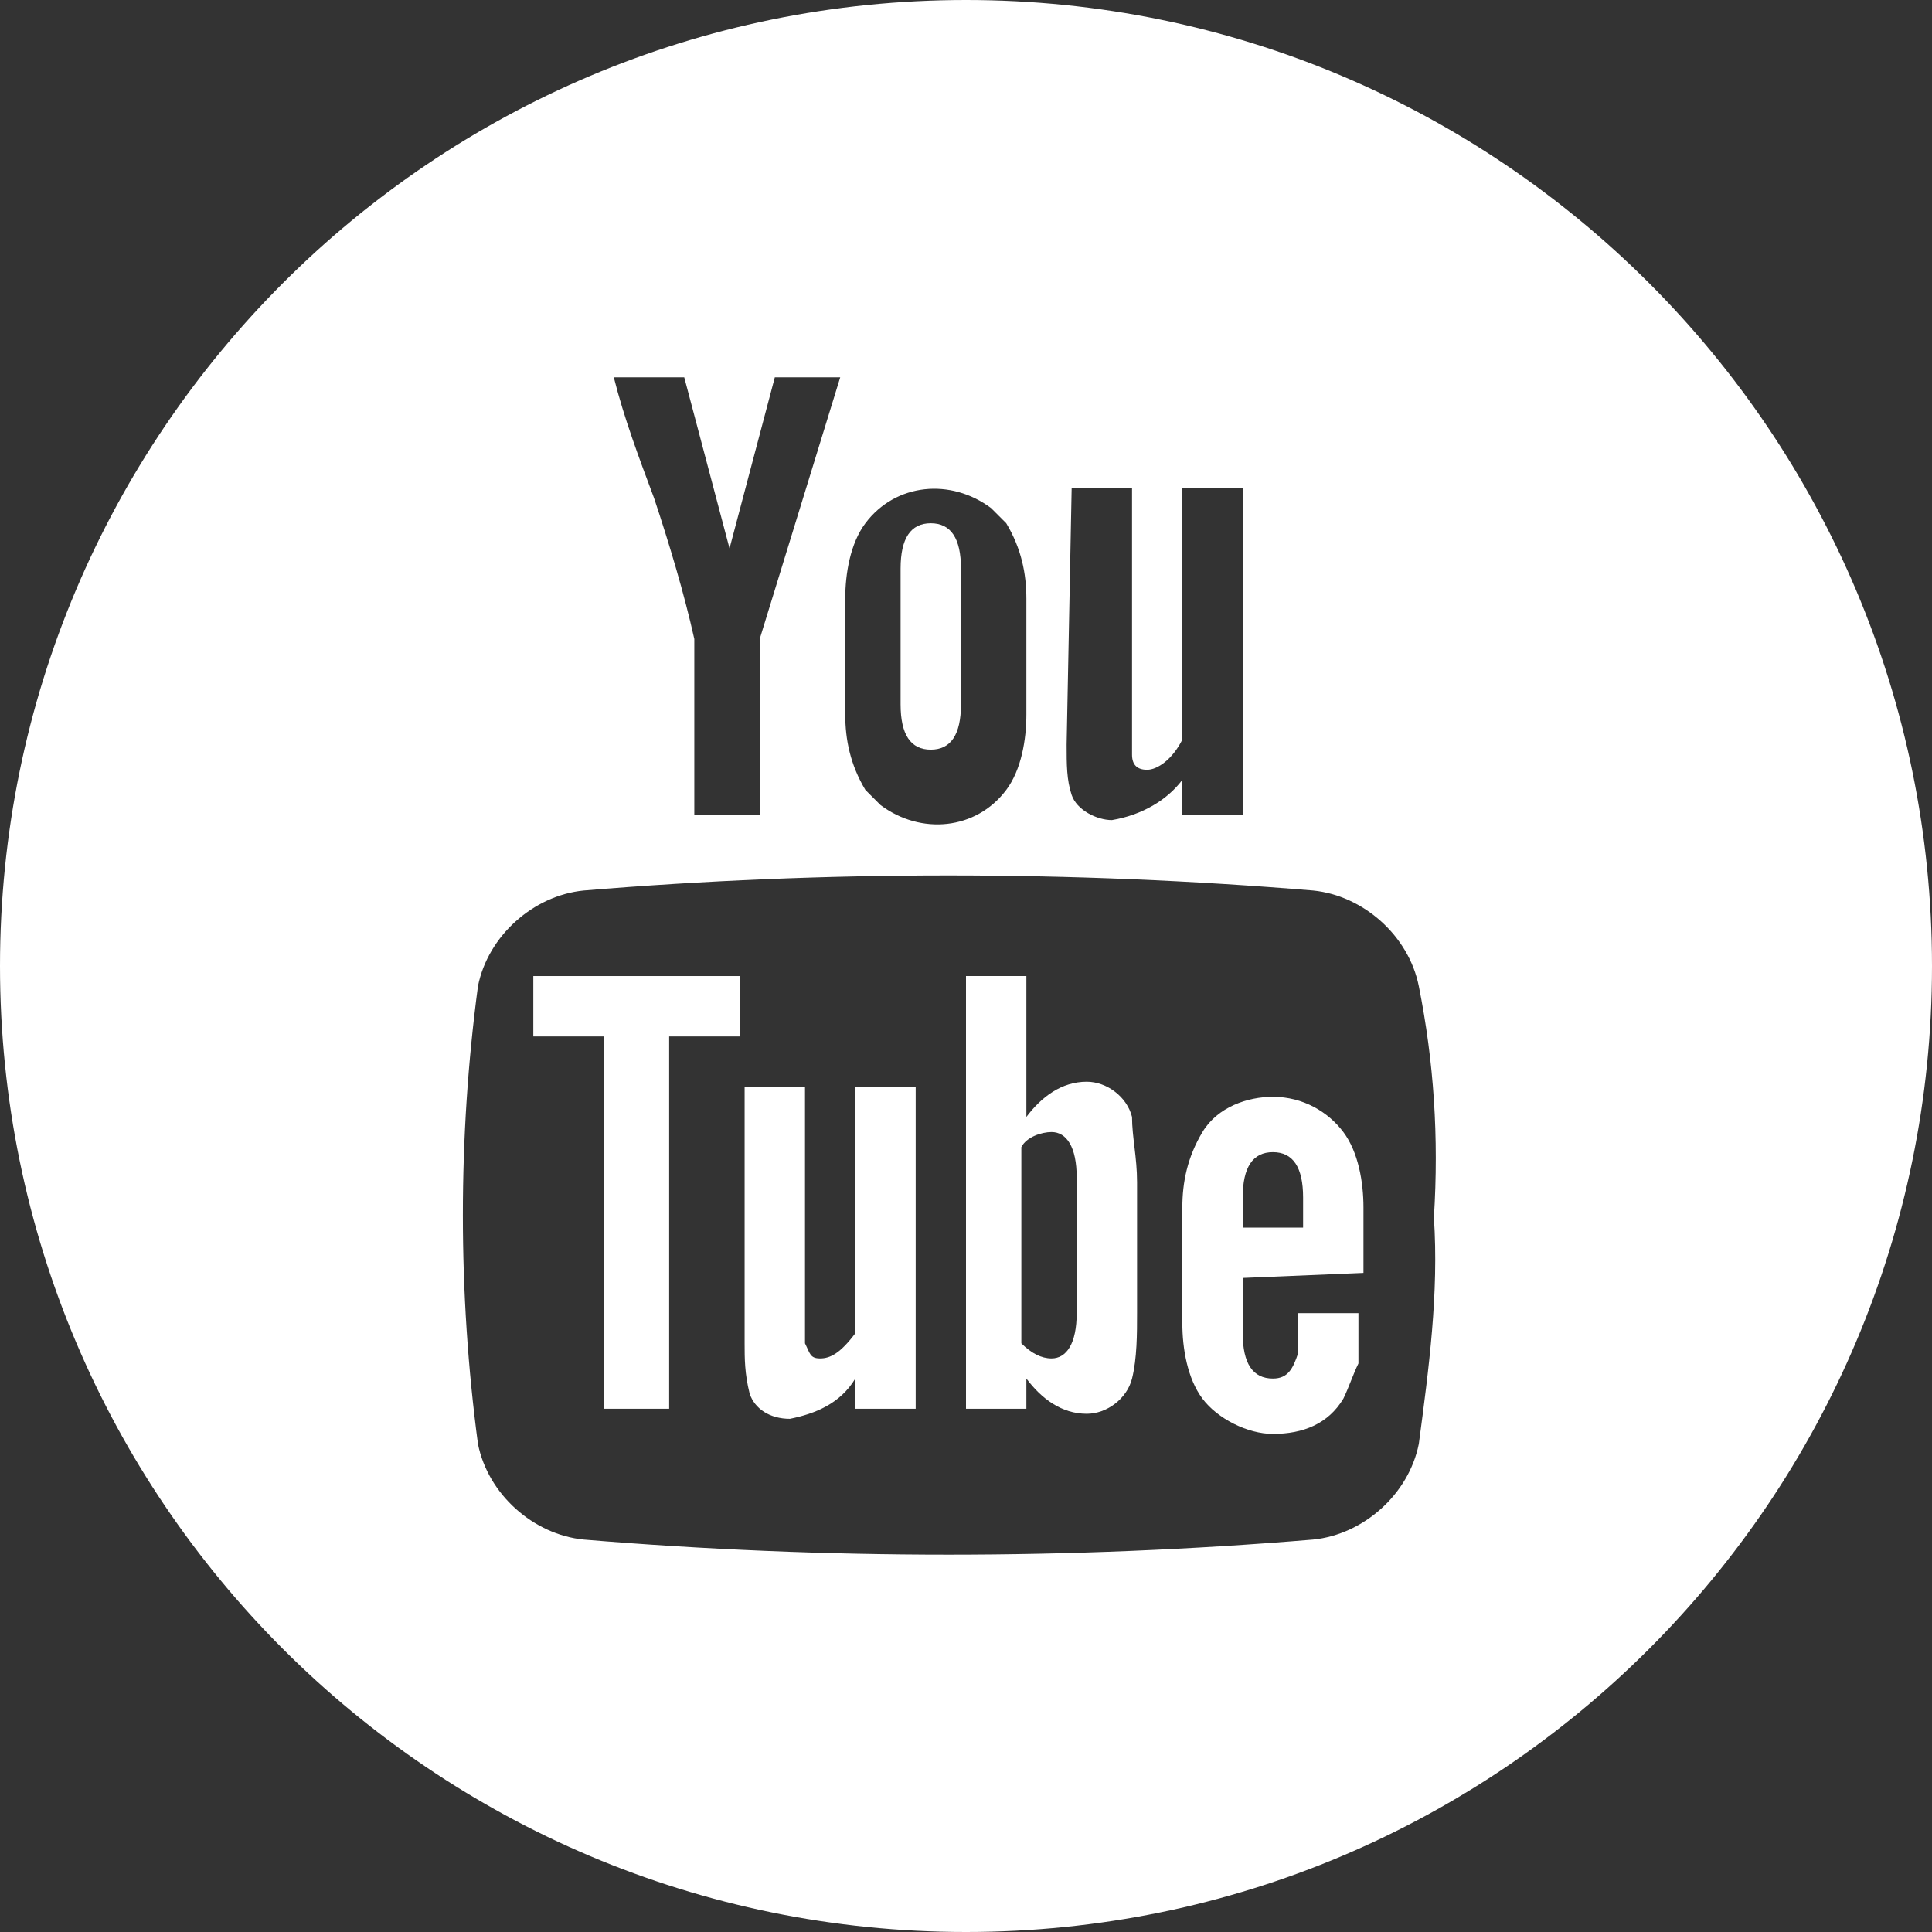
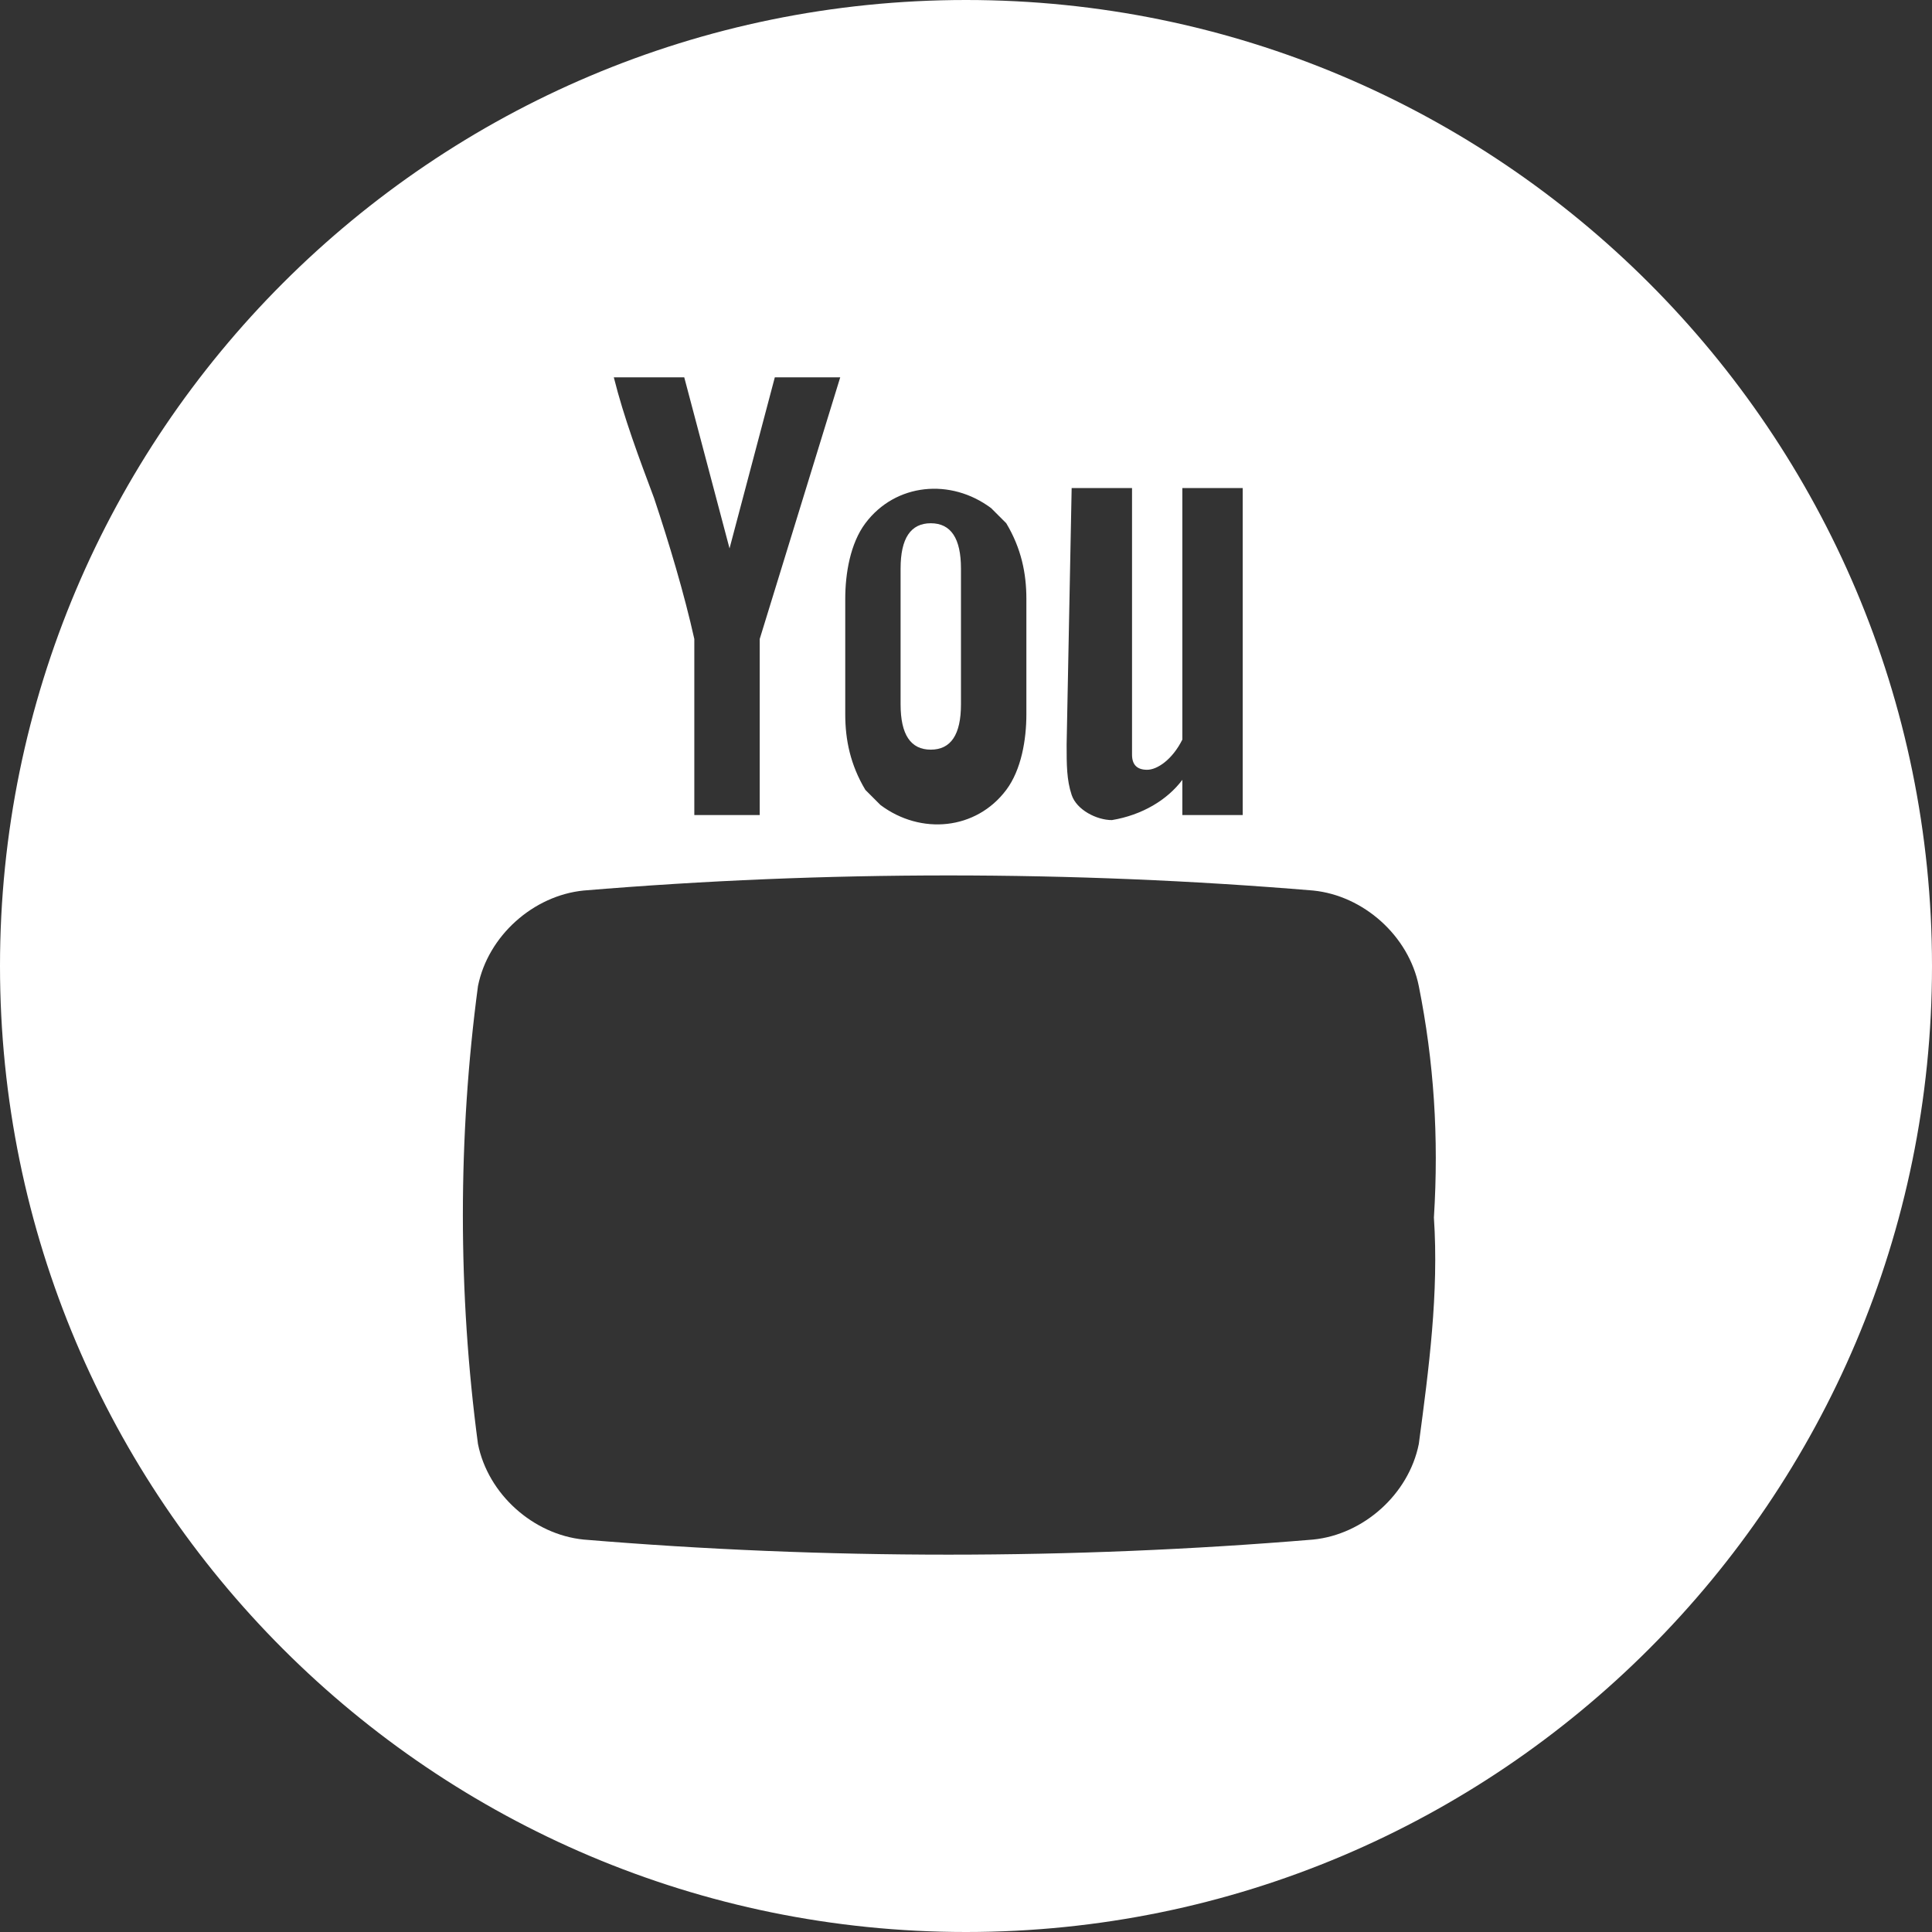
<svg xmlns="http://www.w3.org/2000/svg" xmlns:xlink="http://www.w3.org/1999/xlink" version="1.1" id="Vrstva_1" x="0px" y="0px" viewBox="0 0 38.4 38.4" style="enable-background:new 0 0 38.4 38.4;" xml:space="preserve">
  <rect x="0" y="0" width="38.4" height="38.4" fill="#333333" stroke="none" />
  <style type="text/css">
	.st0{opacity:0.3;}
	.st1{fill:#707070;}
	.st2{clip-path:url(#SVGID_00000109031699074243329430000012975378543321635999_);}
	.st3{fill:#FFFFFF;}
	.st4{fill-rule:evenodd;clip-rule:evenodd;fill:#FFFFFF;}
</style>
  <g id="Group_59" class="st0">
    <g id="Group_58">
      <rect id="Rectangle_114" x="23.4" y="9.5" class="st1" width="0" height="4.8" />
      <g>
        <defs>
-           <rect id="SVGID_1_" x="23.4" y="9.5" width="0" height="4.8" />
-         </defs>
+           </defs>
        <clipPath id="SVGID_00000076583004675163426990000013640244708127007628_">
          <use xlink:href="#SVGID_1_" style="overflow:visible;" />
        </clipPath>
        <g id="Group_57" style="clip-path:url(#SVGID_00000076583004675163426990000013640244708127007628_);">
          <rect id="Rectangle_115" x="23.4" y="9.5" class="st1" width="0" height="4.8" />
        </g>
      </g>
    </g>
  </g>
  <g>
    <path id="Path_192" class="st3" d="M19.2,0C8.6,0,0,8.6,0,19.2c0,10.6,8.6,19.2,19.2,19.2c10.6,0,19.2-8.6,19.2-19.2c0,0,0,0,0,0   C38.4,8.6,29.8,0,19.2,0C19.2,0,19.2,0,19.2,0 M21.3,9.7h1.2v4.8c0,0.2,0,0.3,0,0.5c0,0.2,0.1,0.3,0.3,0.3c0.2,0,0.5-0.2,0.7-0.6   v-5h1.2v6.5h-1.2v-0.7c-0.3,0.4-0.8,0.7-1.4,0.8c-0.3,0-0.7-0.2-0.8-0.5c-0.1-0.3-0.1-0.6-0.1-1L21.3,9.7z M16.8,11.9   c0-0.5,0.1-1.1,0.4-1.5c0.6-0.8,1.7-0.9,2.5-0.3c0.1,0.1,0.2,0.2,0.3,0.3c0.3,0.5,0.4,1,0.4,1.5v2.3c0,0.5-0.1,1.1-0.4,1.5   c-0.6,0.8-1.7,0.9-2.5,0.3c-0.1-0.1-0.2-0.2-0.3-0.3c-0.3-0.5-0.4-1-0.4-1.5V11.9z M13.6,7.5l0.9,3.4l0.9-3.4h1.3l-1.6,5.2v3.5   h-1.3v-3.5c-0.2-0.9-0.5-1.9-0.8-2.8c-0.3-0.8-0.6-1.6-0.8-2.4H13.6z M28.2,28.7c-0.2,1-1.1,1.8-2.1,1.9c-4.8,0.4-9.7,0.4-14.5,0   c-1-0.1-1.9-0.9-2.1-1.9c-0.4-3-0.4-6.1,0-9.1c0.2-1,1.1-1.8,2.1-1.9c4.8-0.4,9.7-0.4,14.5,0c1,0.1,1.9,0.9,2.1,1.9   c0.3,1.5,0.4,3,0.3,4.6C28.6,25.7,28.4,27.2,28.2,28.7" />
    <path id="Path_195" class="st4" d="M18.5,10.4c-0.4,0-0.6,0.3-0.6,0.9V14c0,0.6,0.2,0.9,0.6,0.9s0.6-0.3,0.6-0.9v-2.7   C19.1,10.7,18.9,10.4,18.5,10.4" />
-     <path id="Path_196" class="st4" d="M17,26.5c-0.3,0.4-0.5,0.5-0.7,0.5c-0.2,0-0.2-0.1-0.3-0.3c0-0.1,0-0.3,0-0.4v-4.7h-1.2v5.1   c0,0.3,0,0.6,0.1,1c0.1,0.3,0.4,0.5,0.8,0.5c0.5-0.1,1-0.3,1.3-0.8V28h1.2v-6.4H17L17,26.5z" />
-     <path id="Path_197" class="st4" d="M10.6,20.6h1.4V28h1.3v-7.4h1.4v-1.2h-4.1L10.6,20.6z" />
-     <path id="Path_198" class="st4" d="M22.5,22.2c-0.1-0.4-0.5-0.7-0.9-0.7c-0.5,0-0.9,0.3-1.2,0.7v-2.8h-1.2V28h1.2v-0.6   c0.3,0.4,0.7,0.7,1.2,0.7c0.4,0,0.8-0.3,0.9-0.7c0.1-0.4,0.1-0.9,0.1-1.3v-2.6C22.6,23,22.5,22.6,22.5,22.2 M21.4,26.1   c0,0.6-0.2,0.9-0.5,0.9c-0.2,0-0.4-0.1-0.6-0.3v-3.9c0.1-0.2,0.4-0.3,0.6-0.3c0.3,0,0.5,0.3,0.5,0.9V26.1z" />
-     <path id="Path_199" class="st4" d="M27.1,25.3V24c0-0.5-0.1-1.1-0.4-1.5c-0.3-0.4-0.8-0.7-1.4-0.7c-0.5,0-1.1,0.2-1.4,0.7   c-0.3,0.5-0.4,1-0.4,1.5v2.3c0,0.5,0.1,1.1,0.4,1.5c0.3,0.4,0.9,0.7,1.4,0.7c0.6,0,1.1-0.2,1.4-0.7c0.1-0.2,0.2-0.5,0.3-0.7   c0-0.1,0-0.4,0-0.8v-0.2h-1.2c0,0.5,0,0.7,0,0.8c-0.1,0.3-0.2,0.5-0.5,0.5c-0.4,0-0.6-0.3-0.6-0.9v-1.1L27.1,25.3z M24.7,23.8   c0-0.6,0.2-0.9,0.6-0.9s0.6,0.3,0.6,0.9v0.6h-1.2L24.7,23.8z" />
  </g>
</svg>